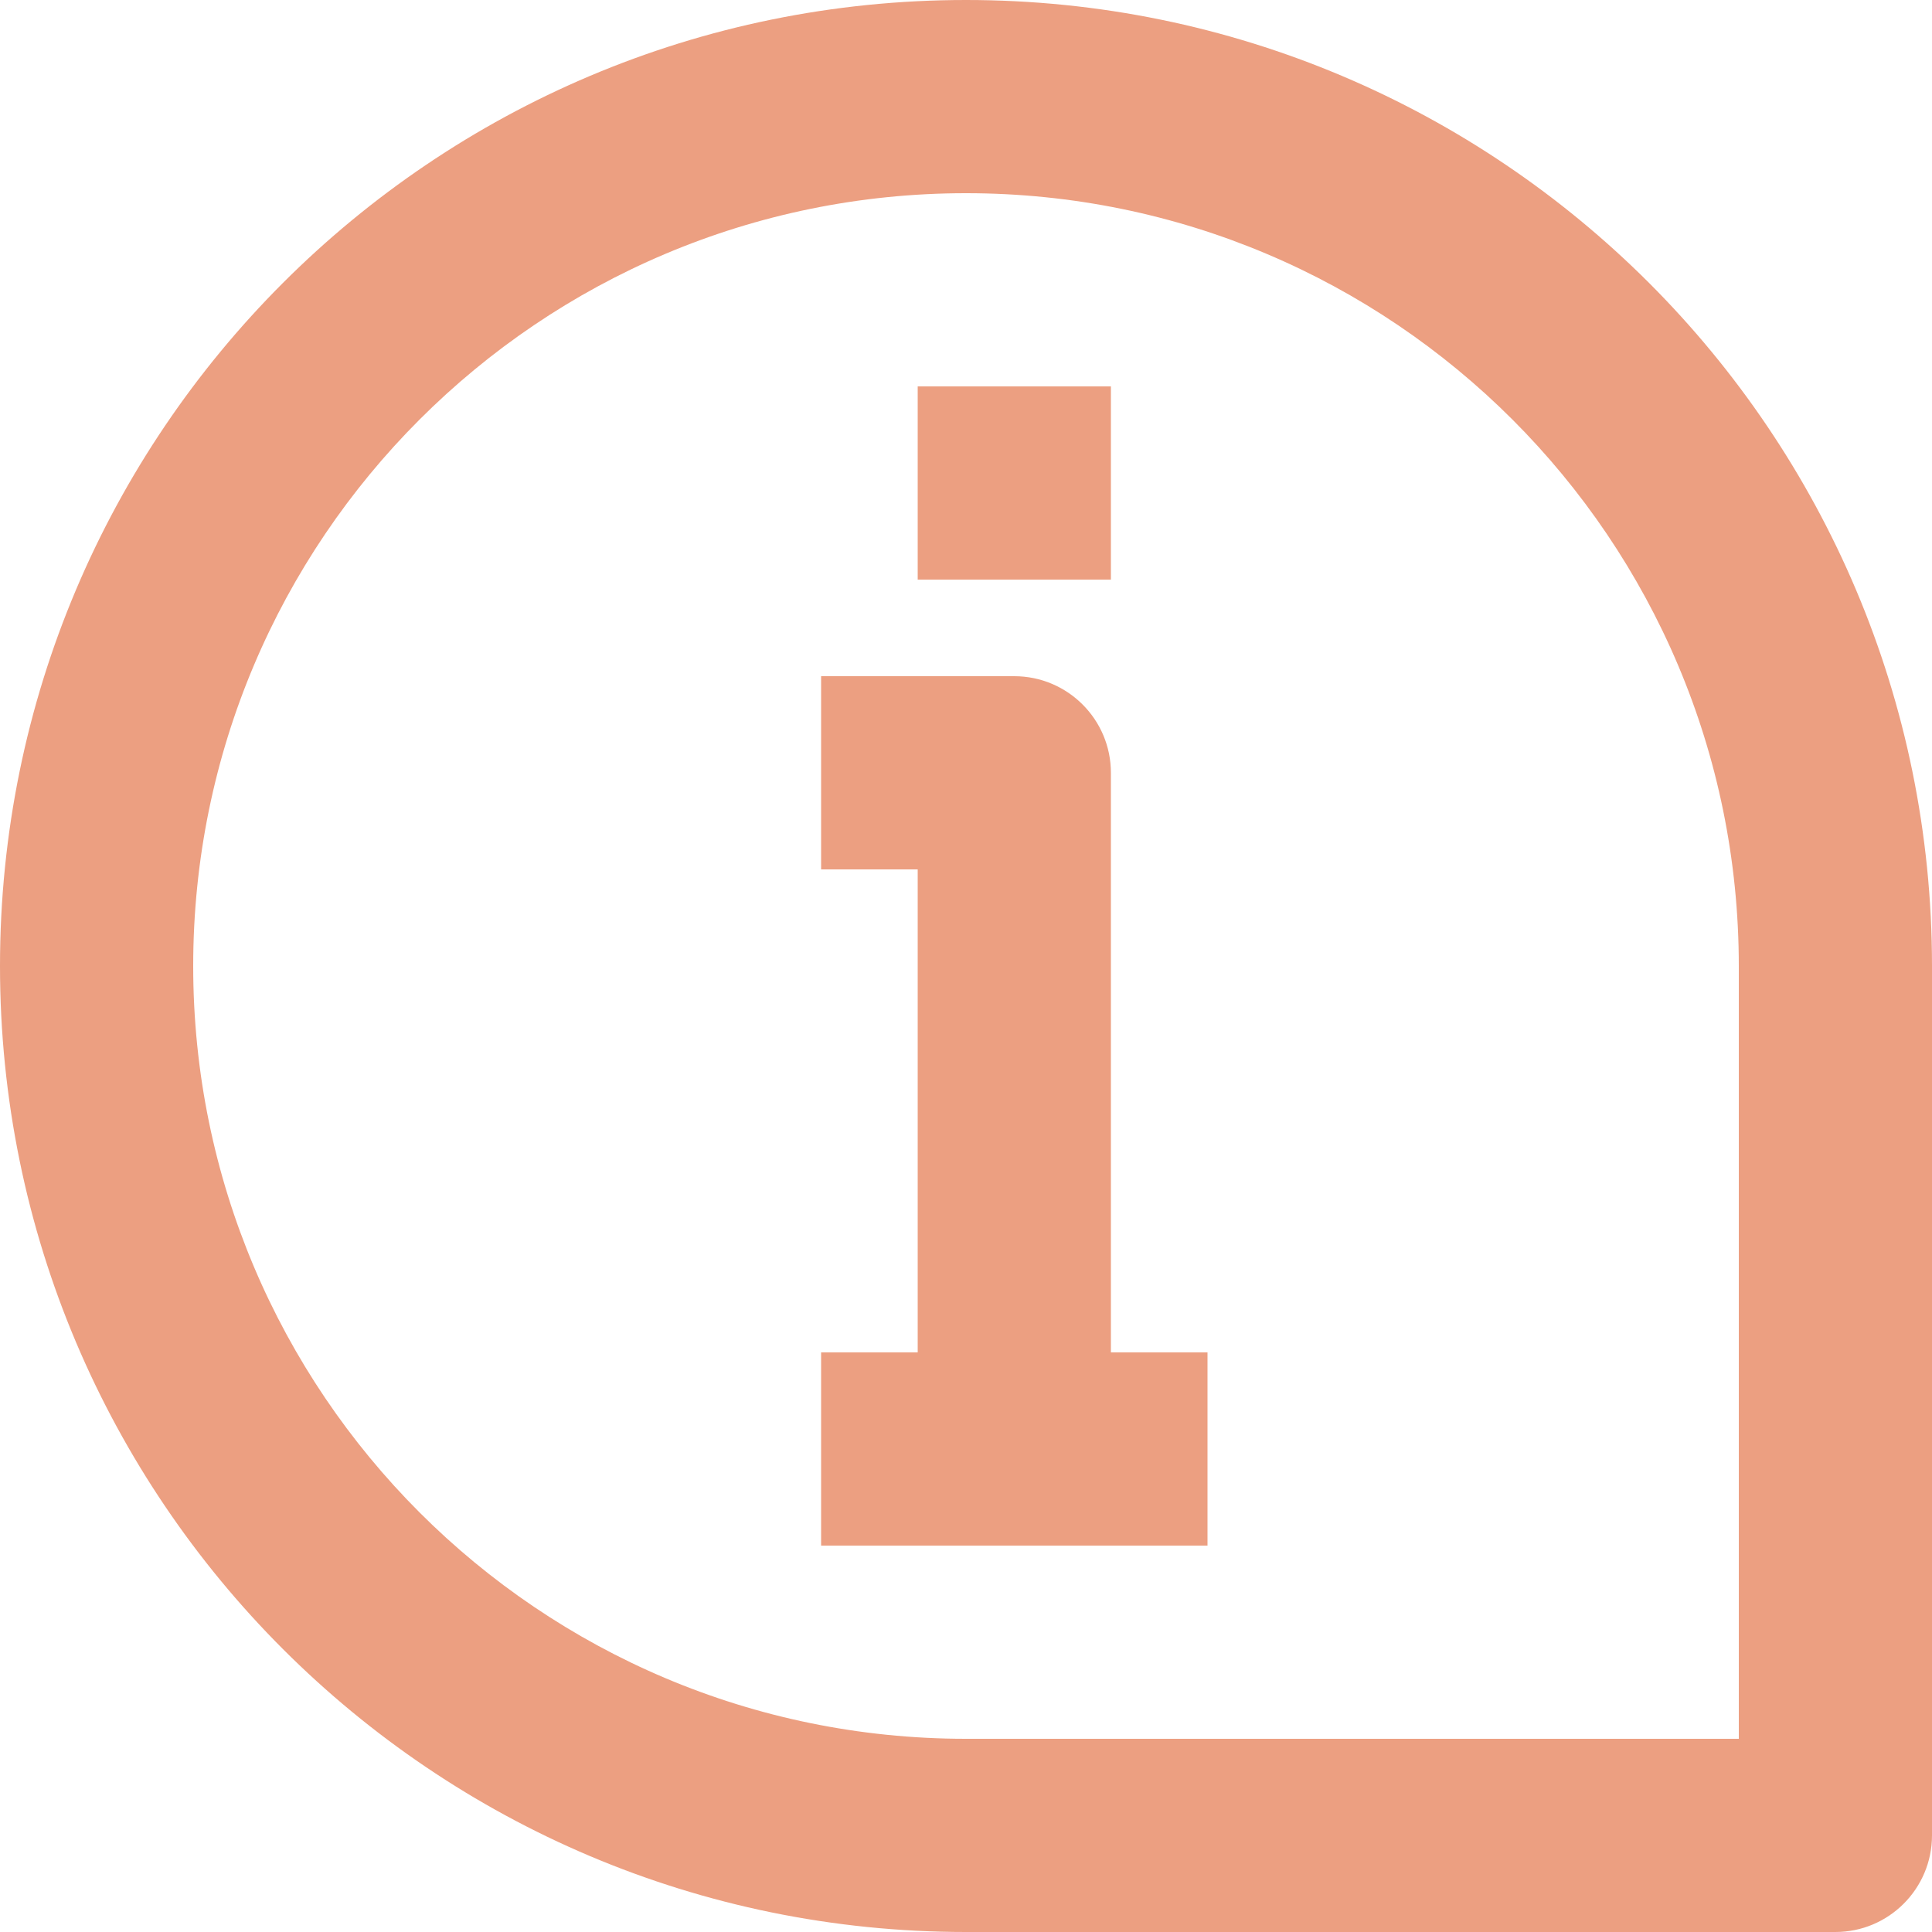
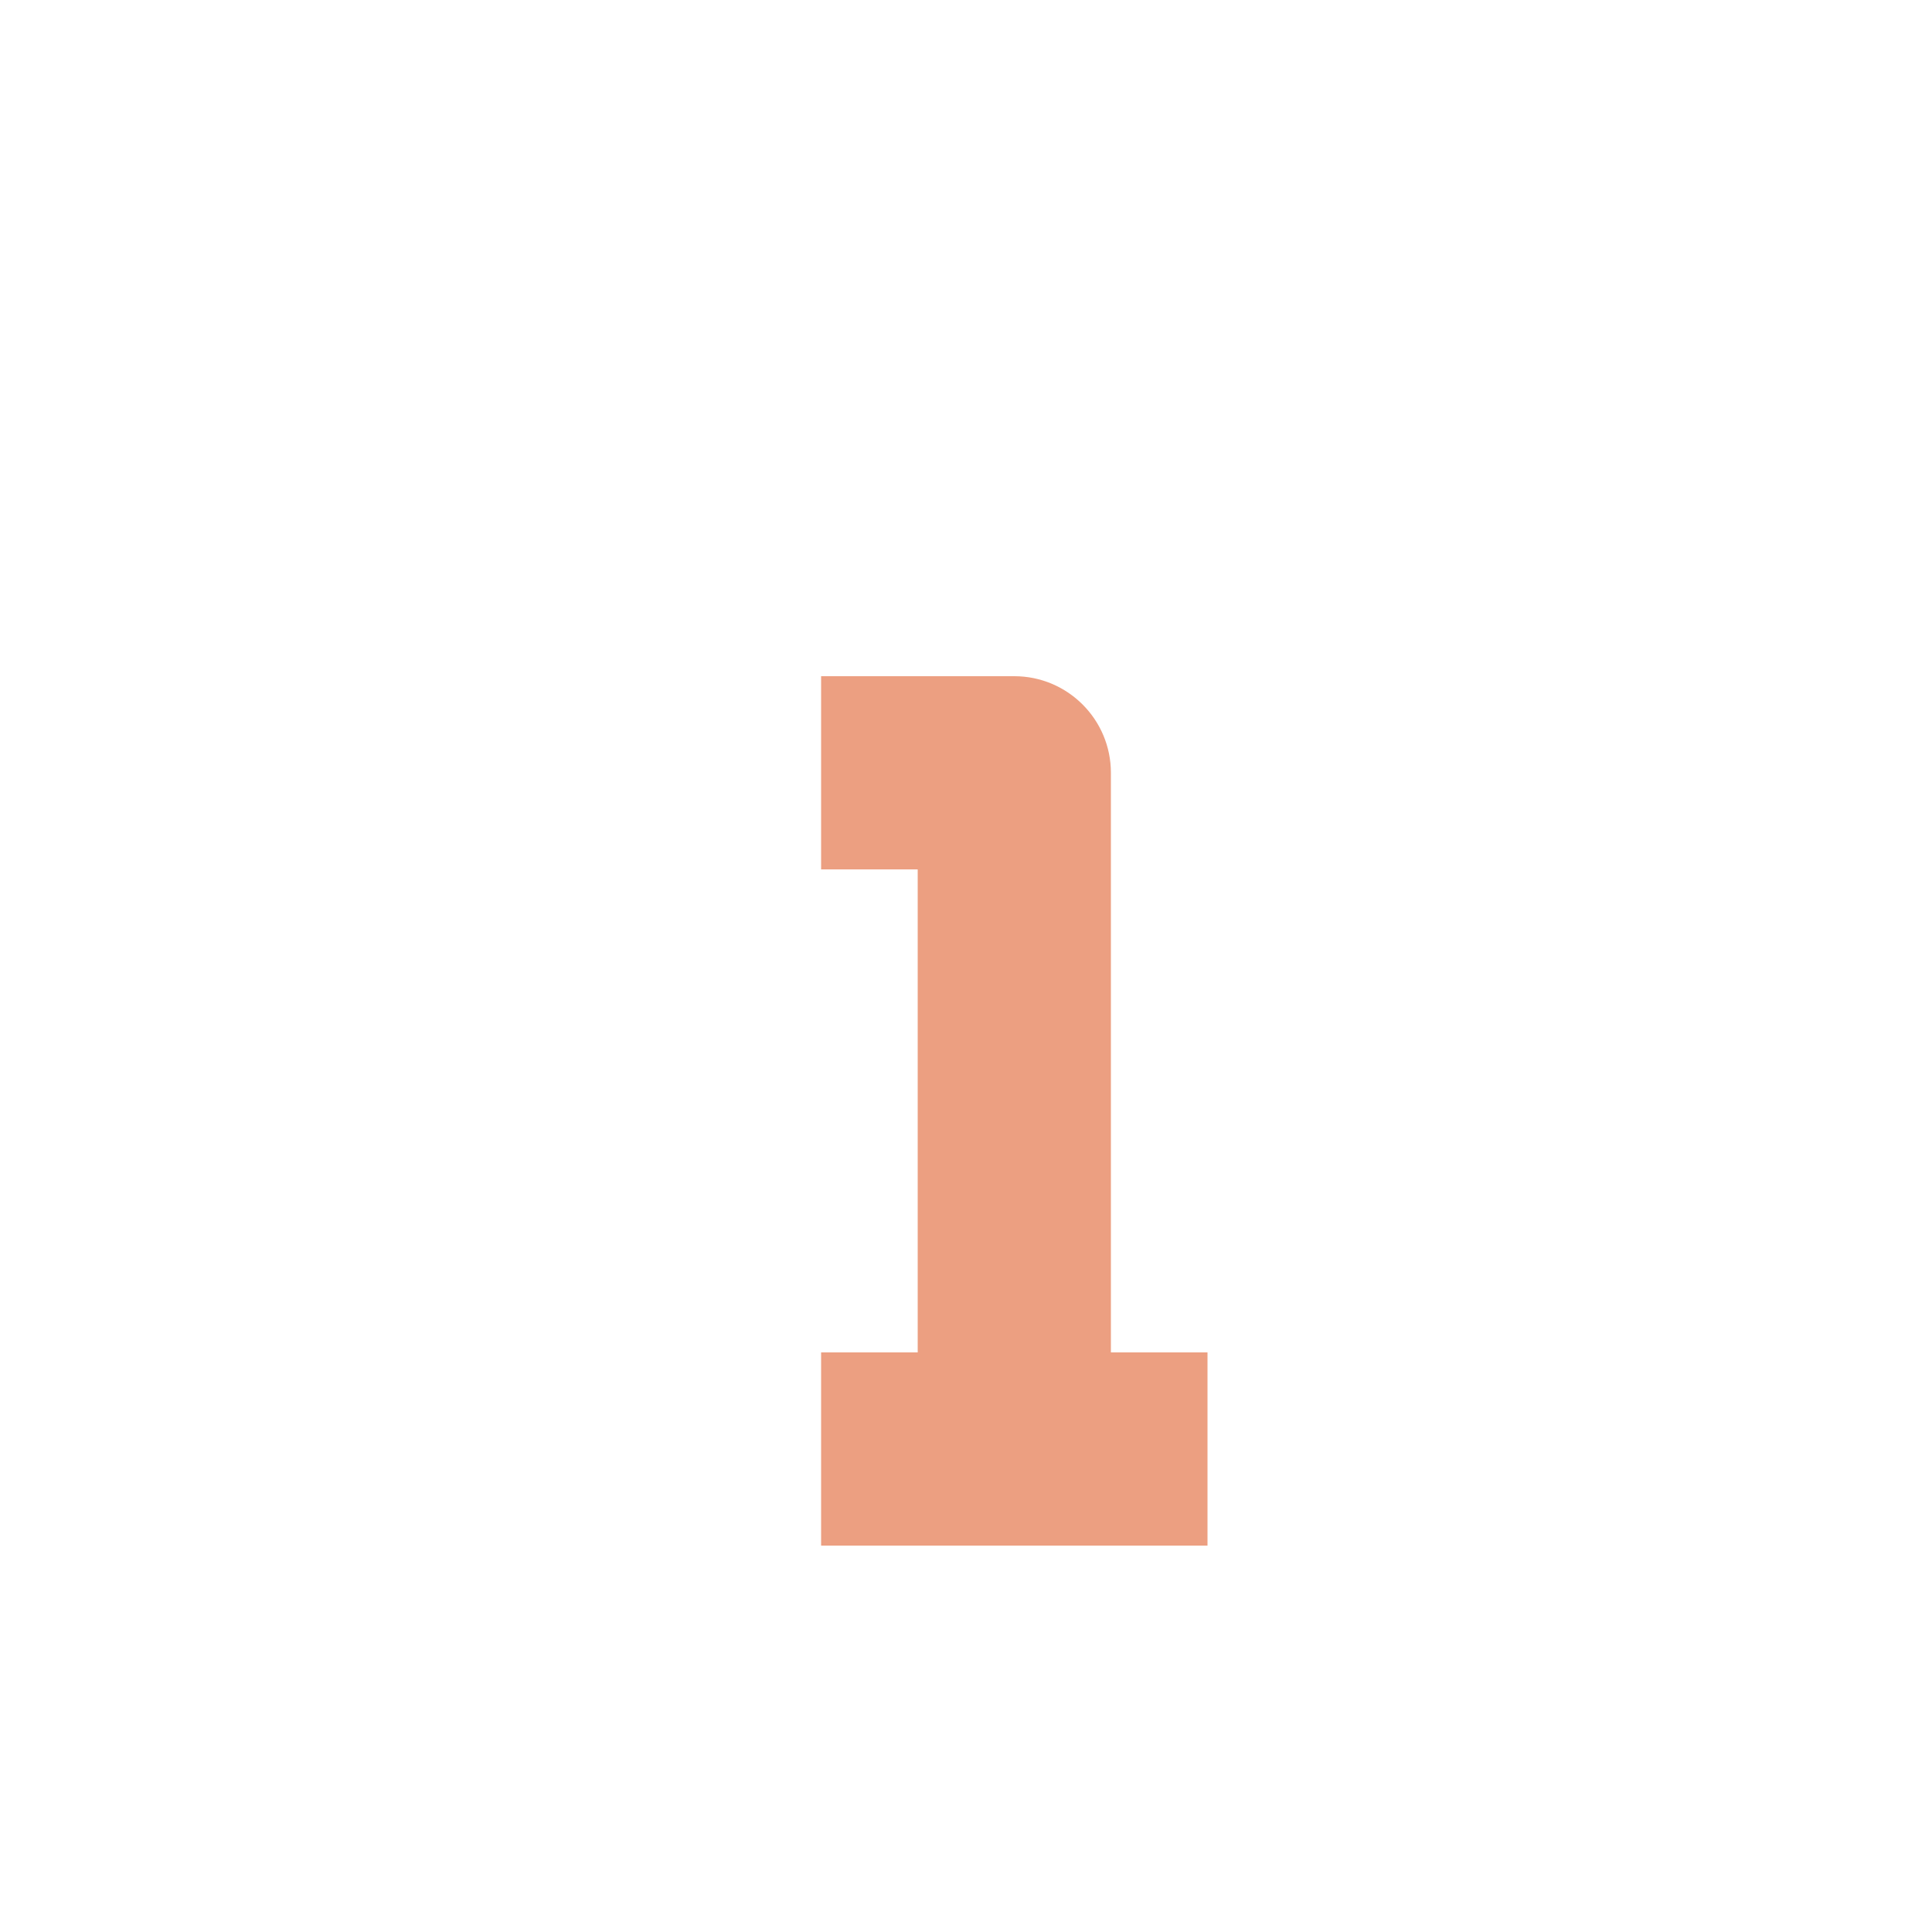
<svg xmlns="http://www.w3.org/2000/svg" fill="none" height="20" preserveAspectRatio="xMidYMid meet" style="fill: none" version="1" viewBox="2.0 2.0 20.0 20.0" width="20" zoomAndPan="magnify">
  <g id="change1_1">
-     <path clip-rule="evenodd" d="M12 4C16.418 4 20 7.582 20 12V20H12C7.582 20 4 16.418 4 12C4 7.582 7.582 4 12 4ZM22 12C22 6.477 17.523 2 12 2C6.477 2 2 6.477 2 12C2 17.523 6.477 22 12 22H21C21.552 22 22 21.552 22 21V12Z" fill="#ec9f81" fill-rule="evenodd" />
-   </g>
+     </g>
  <g id="change1_2">
    <path clip-rule="evenodd" d="M13.5 10V17H11.5V11H10.5V9H12.5C13.052 9 13.5 9.448 13.5 10Z" fill="#ec9f81" fill-rule="evenodd" />
  </g>
  <g id="change1_3">
    <path clip-rule="evenodd" d="M14.5 18H10.5V16H14.5V18Z" fill="#ec9f81" fill-rule="evenodd" />
  </g>
  <g id="change1_4">
-     <path clip-rule="evenodd" d="M13.5 6V8H11.5V6H13.5Z" fill="#ec9f81" fill-rule="evenodd" />
-   </g>
+     </g>
</svg>